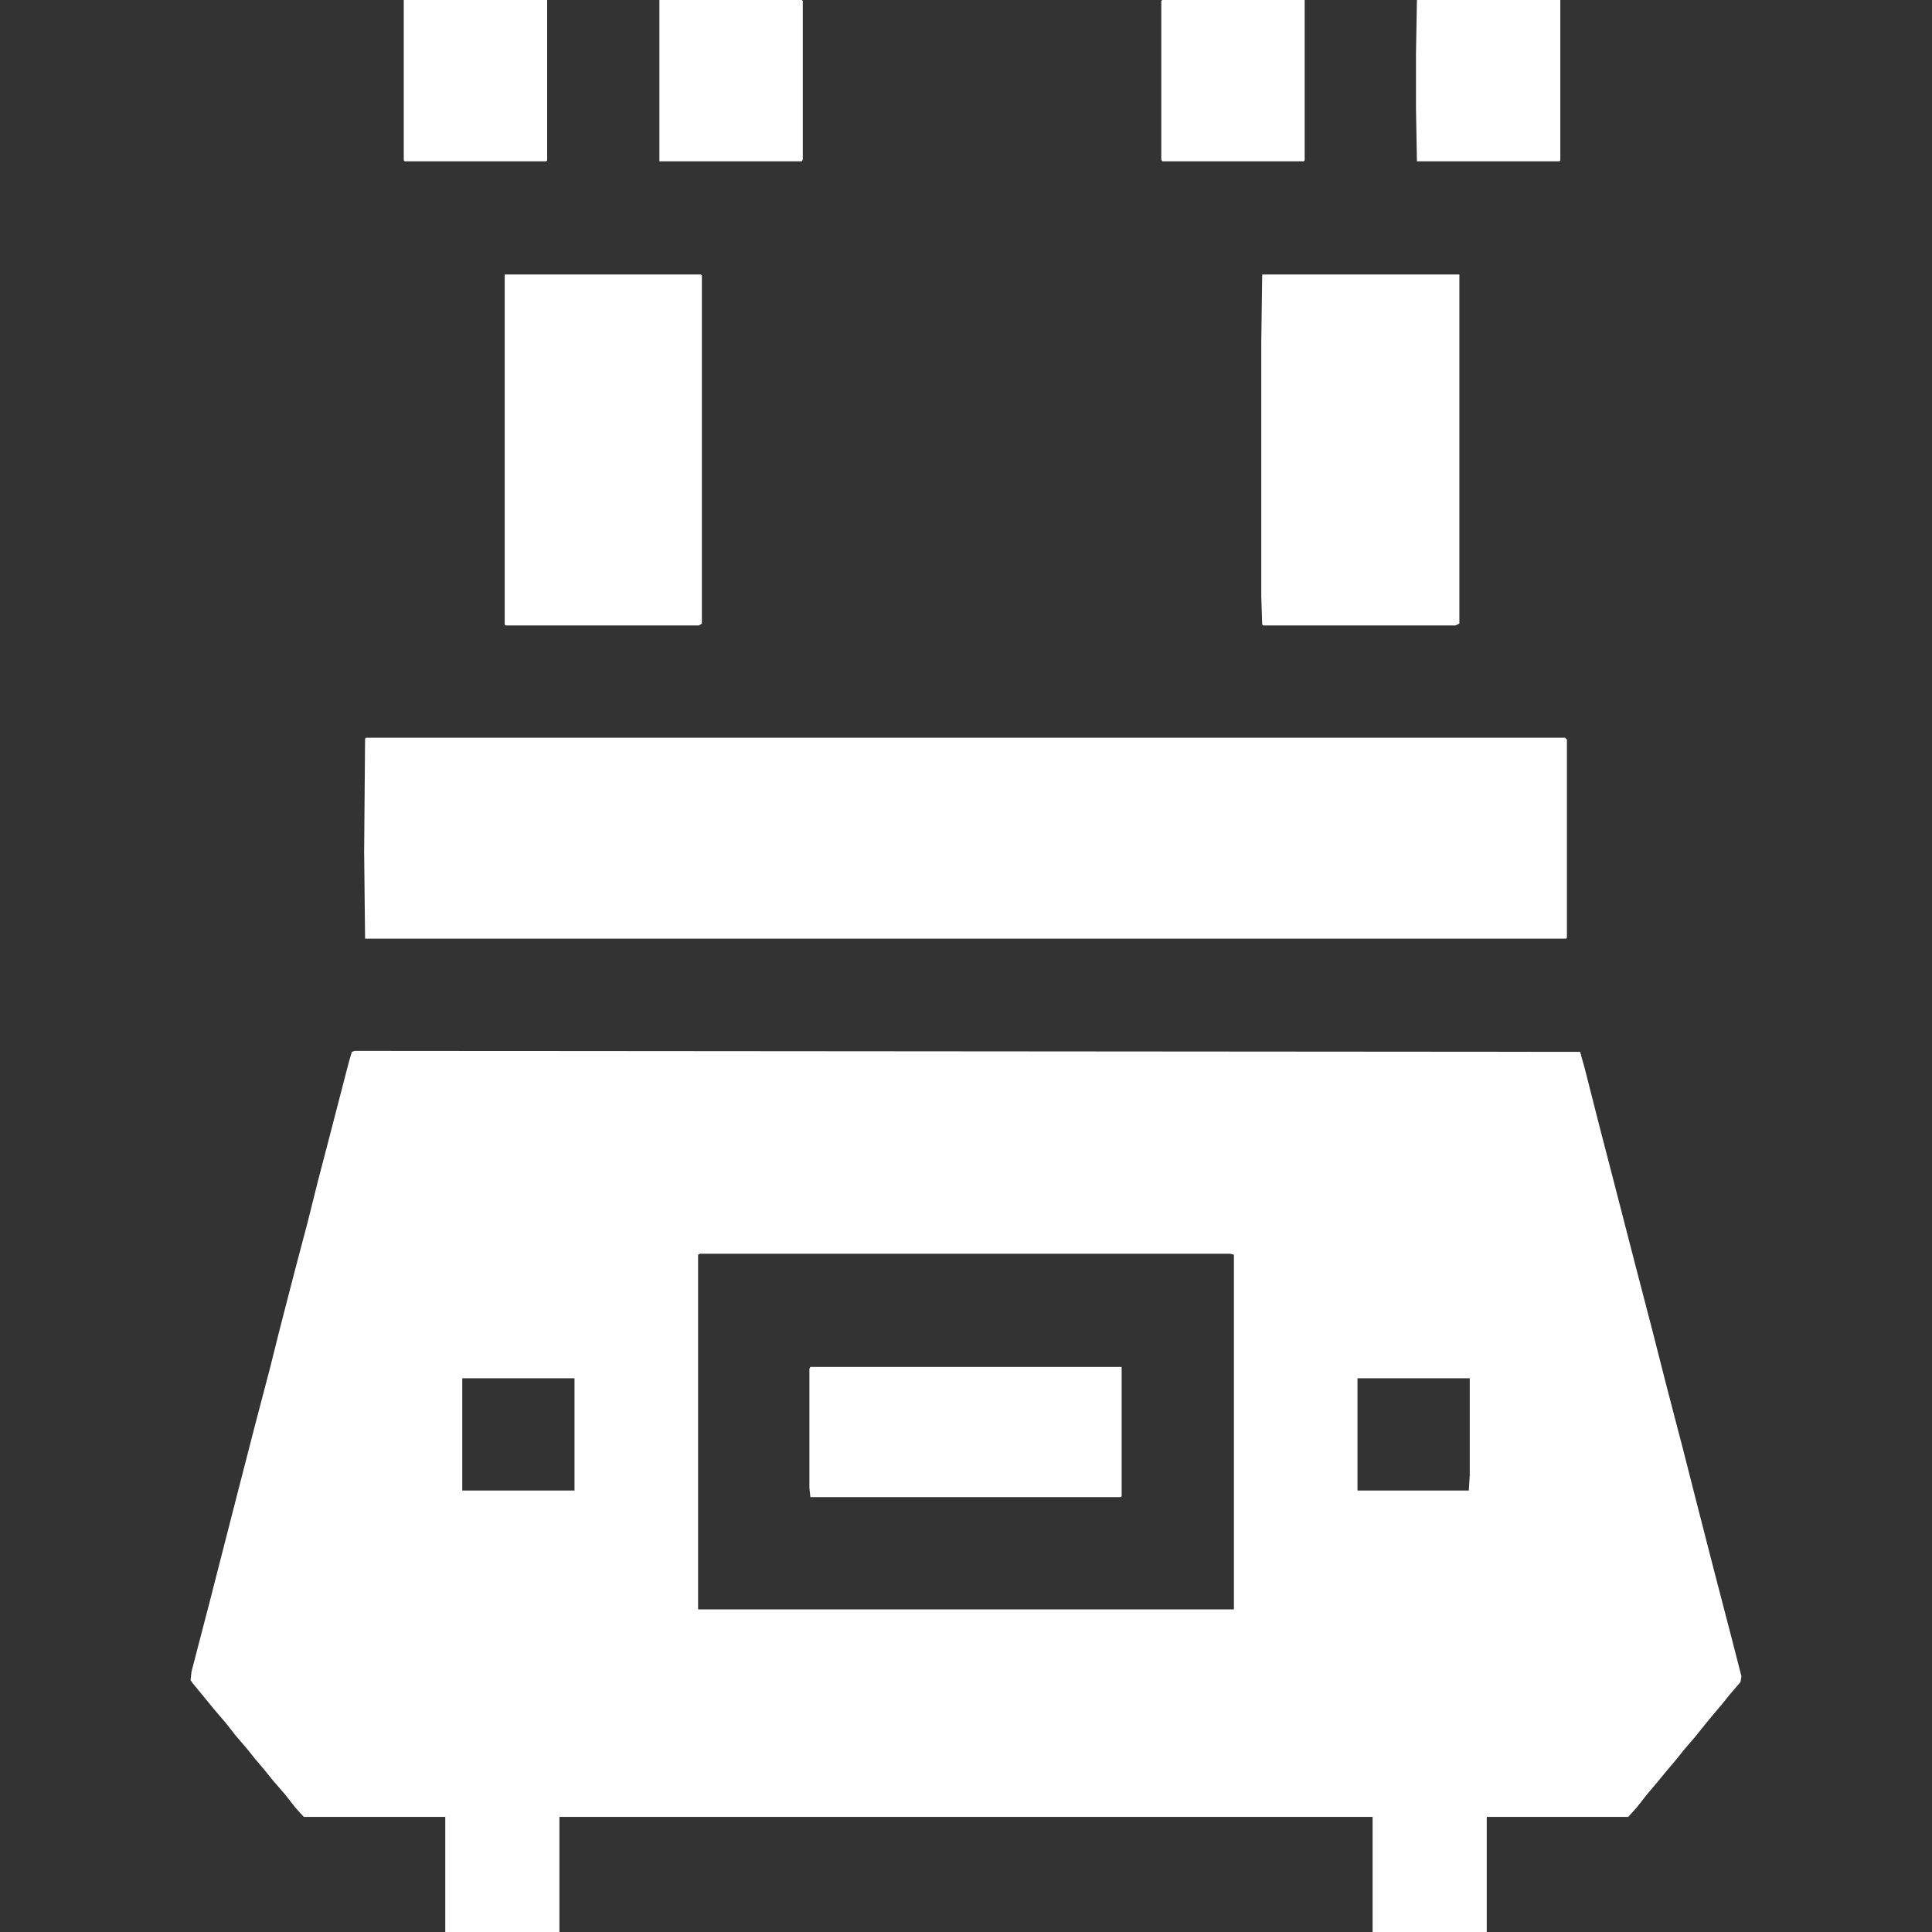
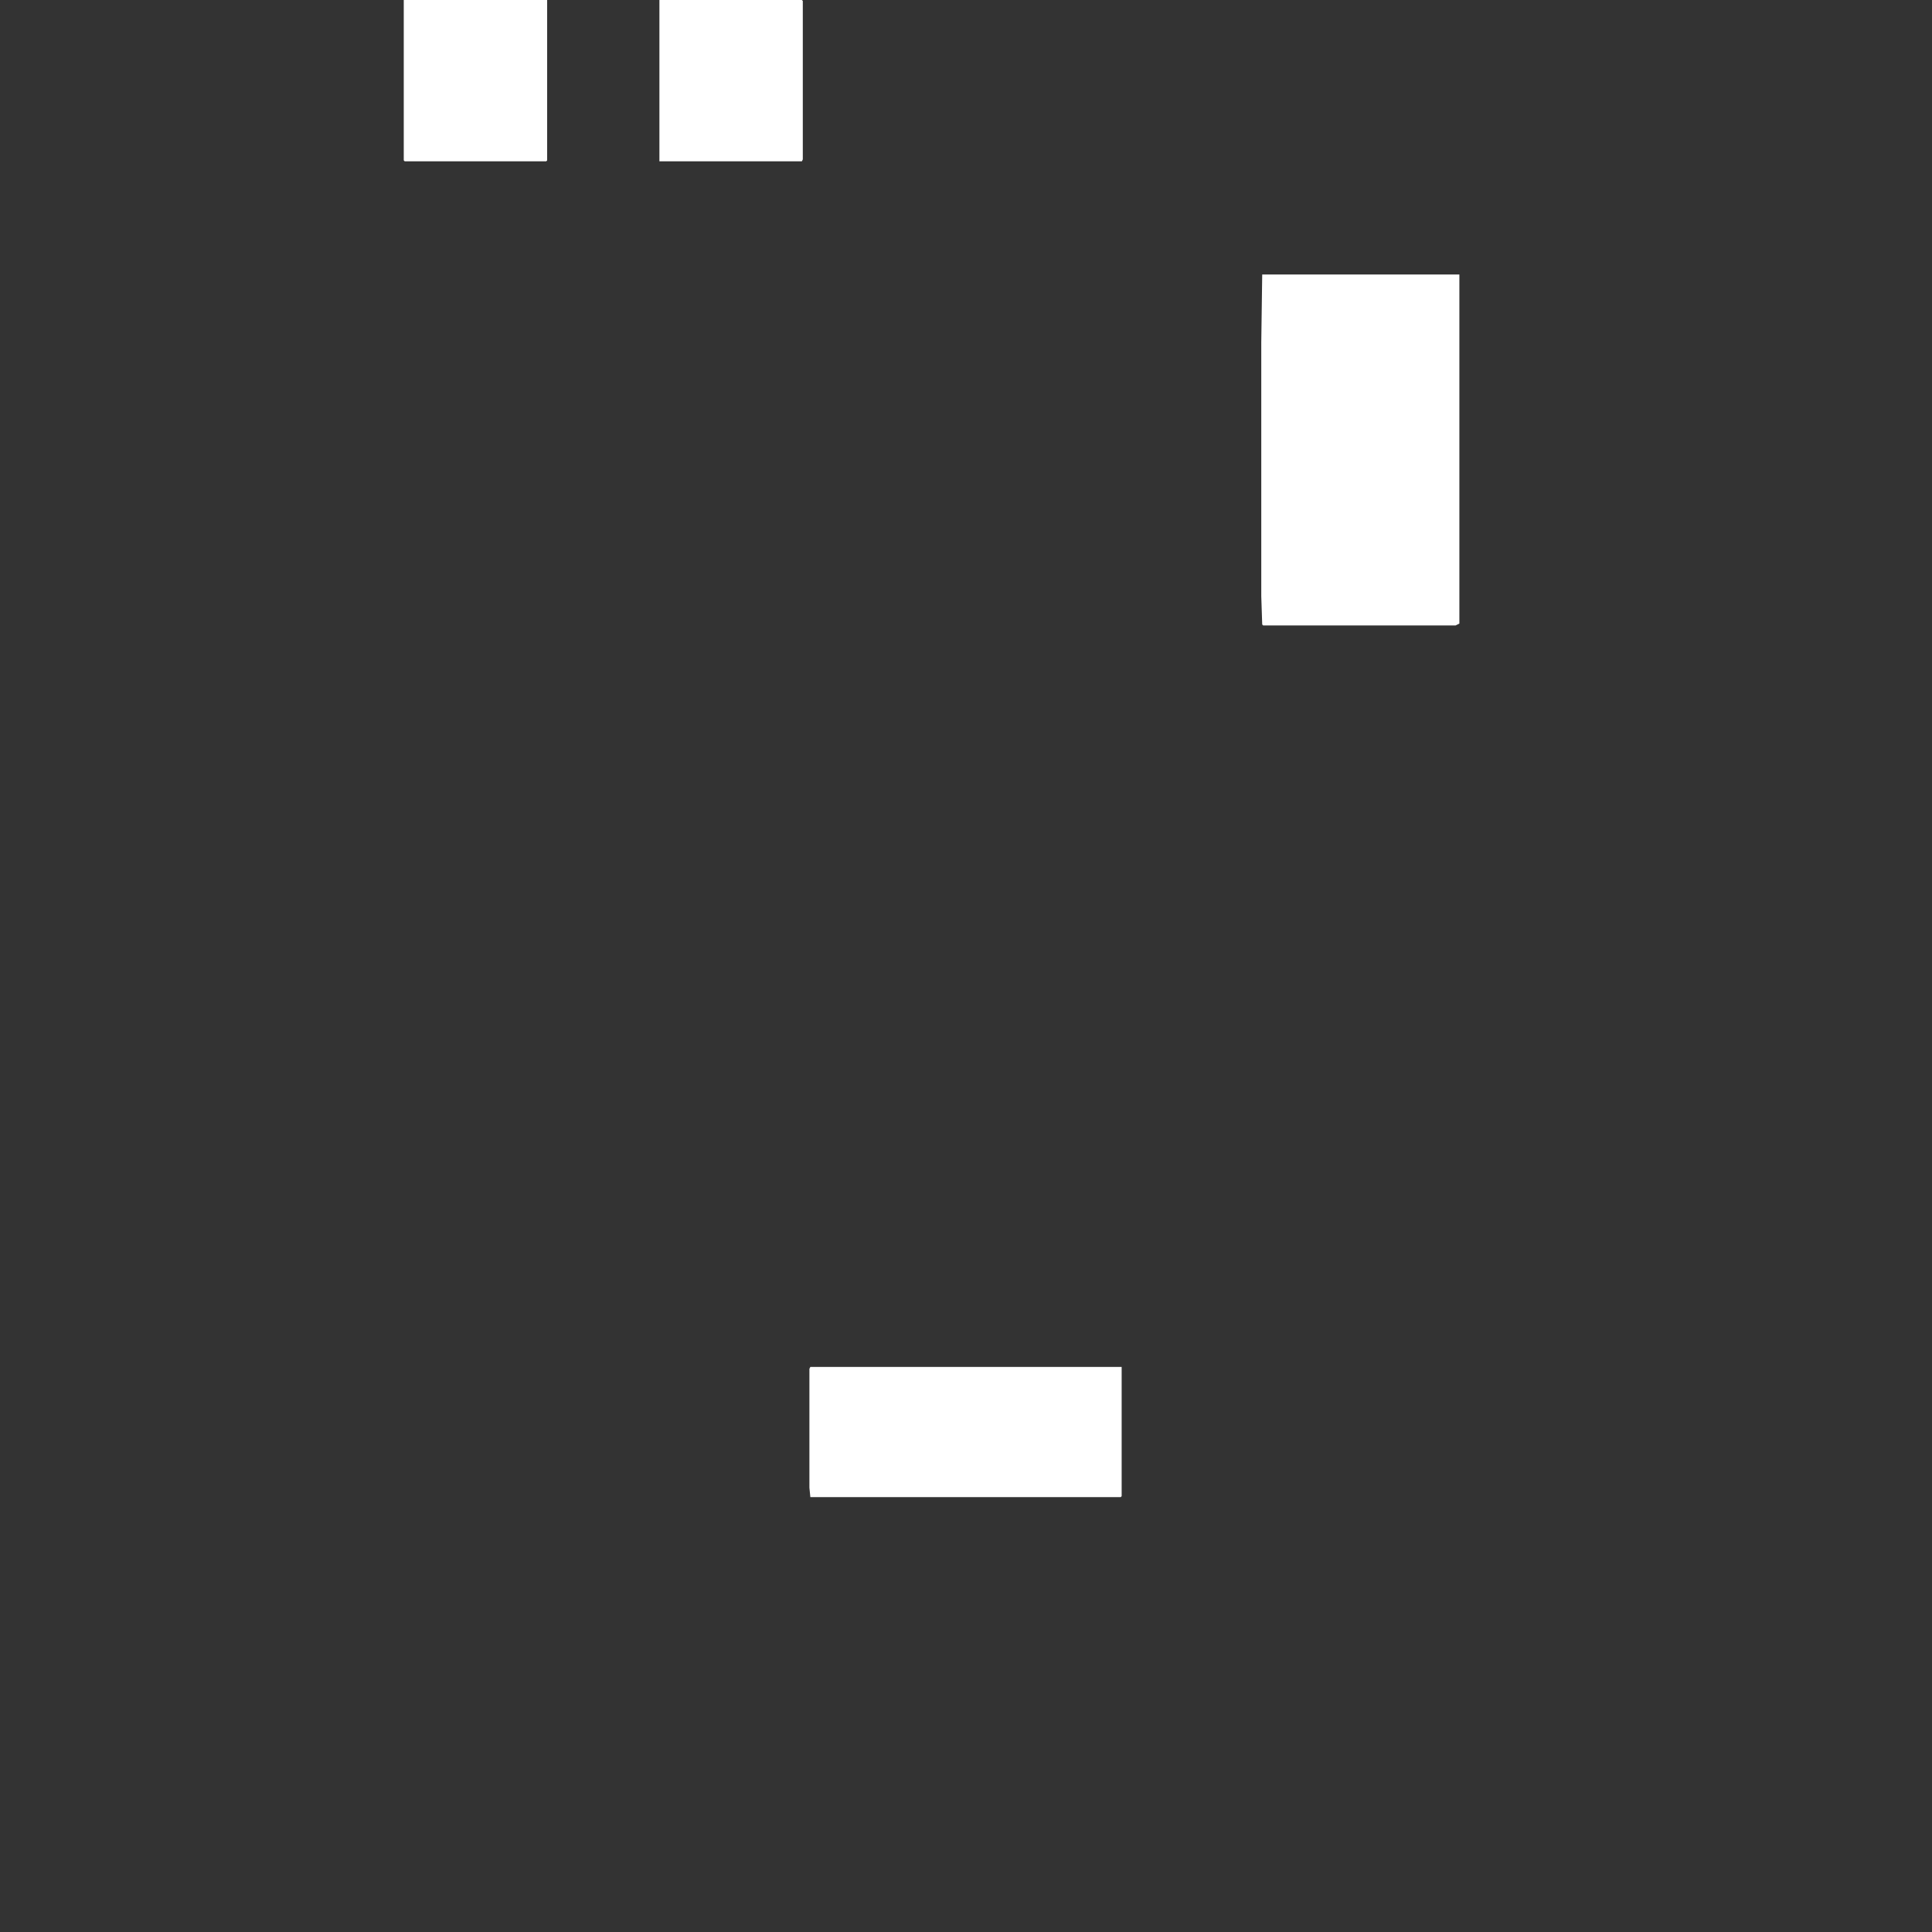
<svg xmlns="http://www.w3.org/2000/svg" fill="white" version="1.1" viewBox="0 0 2048 2048" width="2em" height="2em">
  <rect x="0" y="0" width="2048" height="2048" fill="#333333" stroke="none" />
-   <path transform="translate(376,1114)" d="m0 0 1299 1 5 18 15 59 14 54 24 93 19 73 14 55 18 69 14 55 19 74 19 73 10 39-1 6-12 14-8 10-11 13-9 11-8 10-12 14-8 10-11 13-9 11-11 13-11 14-9 10h-150v122h-121v-122h-862v122h-121v-122h-150l-9-10-11-14-13-15-8-10-11-13-8-10-12-14-11-14-12-14-9-11-14-17-2-3 1-9 19-73 11-43 20-78 17-66 16-61 10-40 16-62 14-53 11-44 12-46 21-81 3-10zm366 215-2 1v376h568v-376l-4-1zm-252 132v119h119v-119zm949 0v119h118l1-16v-103z" />
-   <path transform="translate(388,782)" d="m0 0h1271l2 2v210l-1 1h-1273l-1-92 1-120z" />
  <path transform="translate(1338,291)" d="m0 0h209v370l-4 2h-204l-1-1-1-30v-269z" />
-   <path transform="translate(535,291)" d="m0 0h208l1 1v369l-3 2h-205l-1-1z" />
  <path transform="translate(859,1449)" d="m0 0h330v137l-1 1h-329l-1-10v-126z" />
-   <path transform="translate(1502)" d="m0 0h152v170l-1 1h-151l-1-56v-58z" />
  <path transform="translate(428)" d="m0 0h152v170l-1 1h-150l-1-1z" />
  <path transform="translate(699)" d="m0 0h151l1 1v168l-1 2h-151z" />
-   <path transform="translate(1232)" d="m0 0h151v170l-1 1h-150l-1-2v-168z" />
</svg>